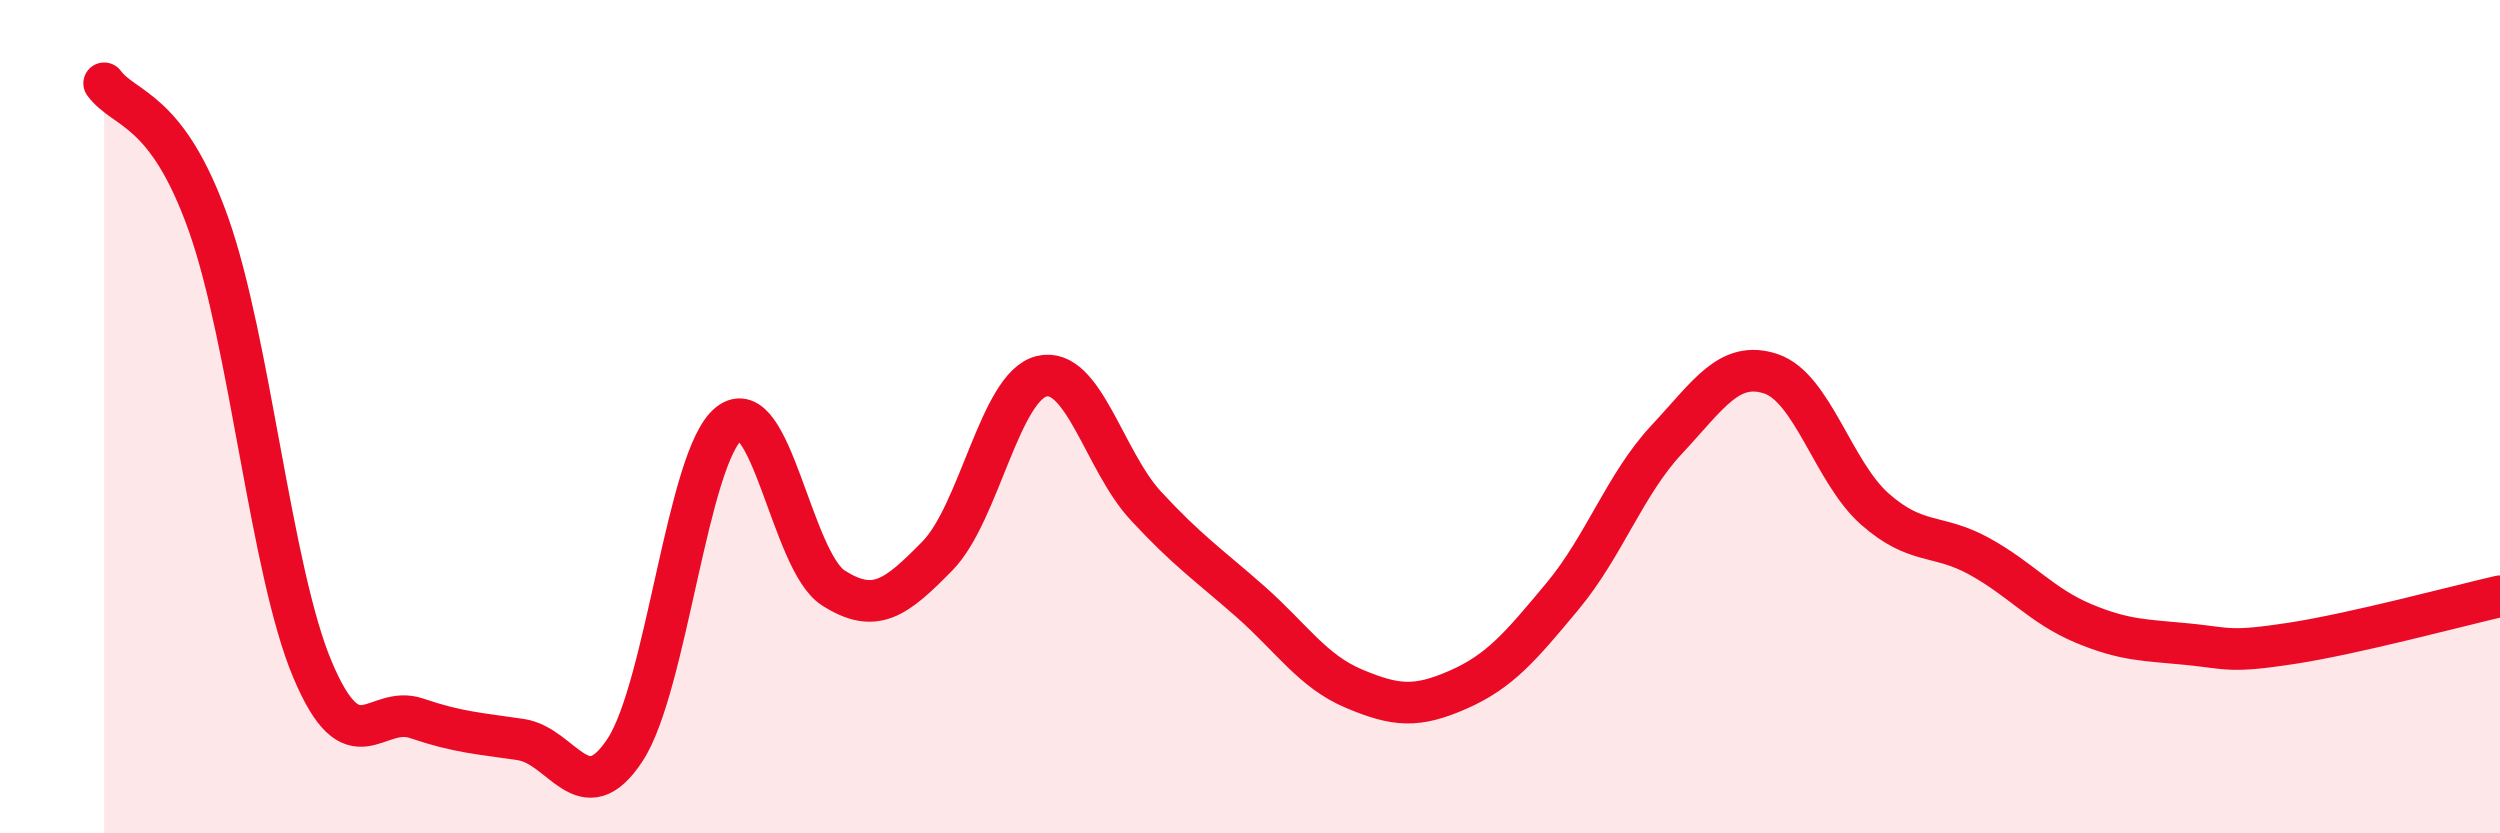
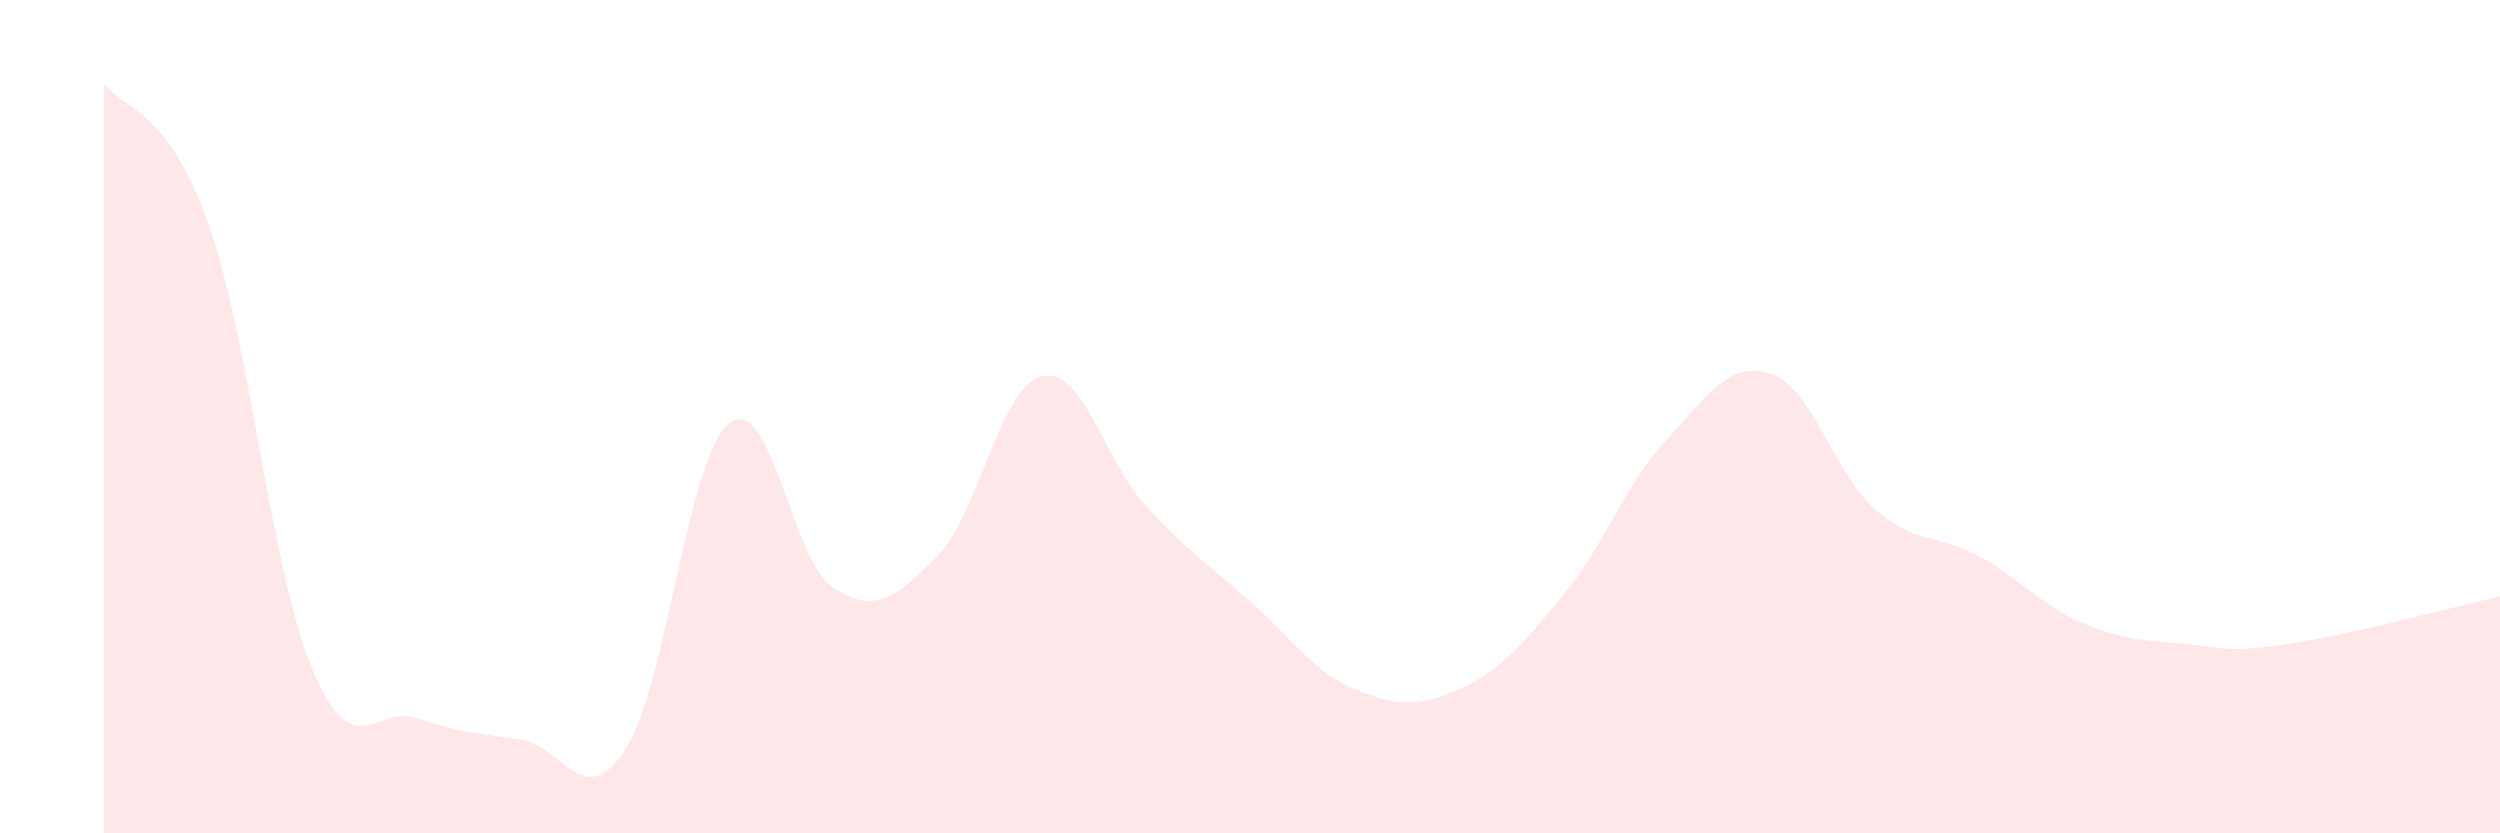
<svg xmlns="http://www.w3.org/2000/svg" width="60" height="20" viewBox="0 0 60 20">
  <path d="M 2.5,2 C 3,2.67 4,2.56 5,5.37 C 6,8.18 6.5,13.7 7.5,16.07 C 8.5,18.44 9,16.9 10,17.24 C 11,17.58 11.5,17.6 12.5,17.75 C 13.5,17.9 14,19.52 15,18 C 16,16.48 16.5,10.94 17.5,10.16 C 18.5,9.38 19,13.47 20,14.11 C 21,14.75 21.5,14.36 22.5,13.34 C 23.5,12.32 24,9.27 25,9.03 C 26,8.79 26.5,11.06 27.5,12.14 C 28.5,13.22 29,13.55 30,14.43 C 31,15.31 31.5,16.11 32.5,16.53 C 33.5,16.95 34,16.99 35,16.55 C 36,16.11 36.5,15.51 37.5,14.31 C 38.5,13.11 39,11.62 40,10.55 C 41,9.48 41.5,8.64 42.5,8.97 C 43.5,9.3 44,11.34 45,12.22 C 46,13.1 46.5,12.8 47.5,13.35 C 48.5,13.9 49,14.54 50,14.96 C 51,15.38 51.5,15.36 52.5,15.46 C 53.5,15.56 53.5,15.67 55,15.44 C 56.5,15.21 59,14.54 60,14.31L60 20L2.5 20Z" fill="#EB0A25" opacity="0.1" stroke-linecap="round" stroke-linejoin="round" />
-   <path d="M 2.5,2 C 3,2.67 4,2.56 5,5.37 C 6,8.18 6.5,13.7 7.5,16.07 C 8.5,18.44 9,16.9 10,17.24 C 11,17.58 11.5,17.6 12.5,17.75 C 13.5,17.9 14,19.52 15,18 C 16,16.48 16.5,10.94 17.5,10.16 C 18.5,9.38 19,13.47 20,14.11 C 21,14.75 21.5,14.36 22.5,13.34 C 23.5,12.32 24,9.27 25,9.03 C 26,8.79 26.5,11.06 27.5,12.14 C 28.5,13.22 29,13.55 30,14.43 C 31,15.31 31.5,16.11 32.5,16.53 C 33.5,16.95 34,16.99 35,16.55 C 36,16.11 36.5,15.51 37.5,14.31 C 38.5,13.11 39,11.62 40,10.55 C 41,9.48 41.5,8.64 42.5,8.97 C 43.5,9.3 44,11.34 45,12.22 C 46,13.1 46.5,12.8 47.5,13.35 C 48.5,13.9 49,14.54 50,14.96 C 51,15.38 51.5,15.36 52.5,15.46 C 53.5,15.56 53.5,15.67 55,15.44 C 56.5,15.21 59,14.54 60,14.31" stroke="#EB0A25" stroke-width="1" fill="none" stroke-linecap="round" stroke-linejoin="round" />
</svg>